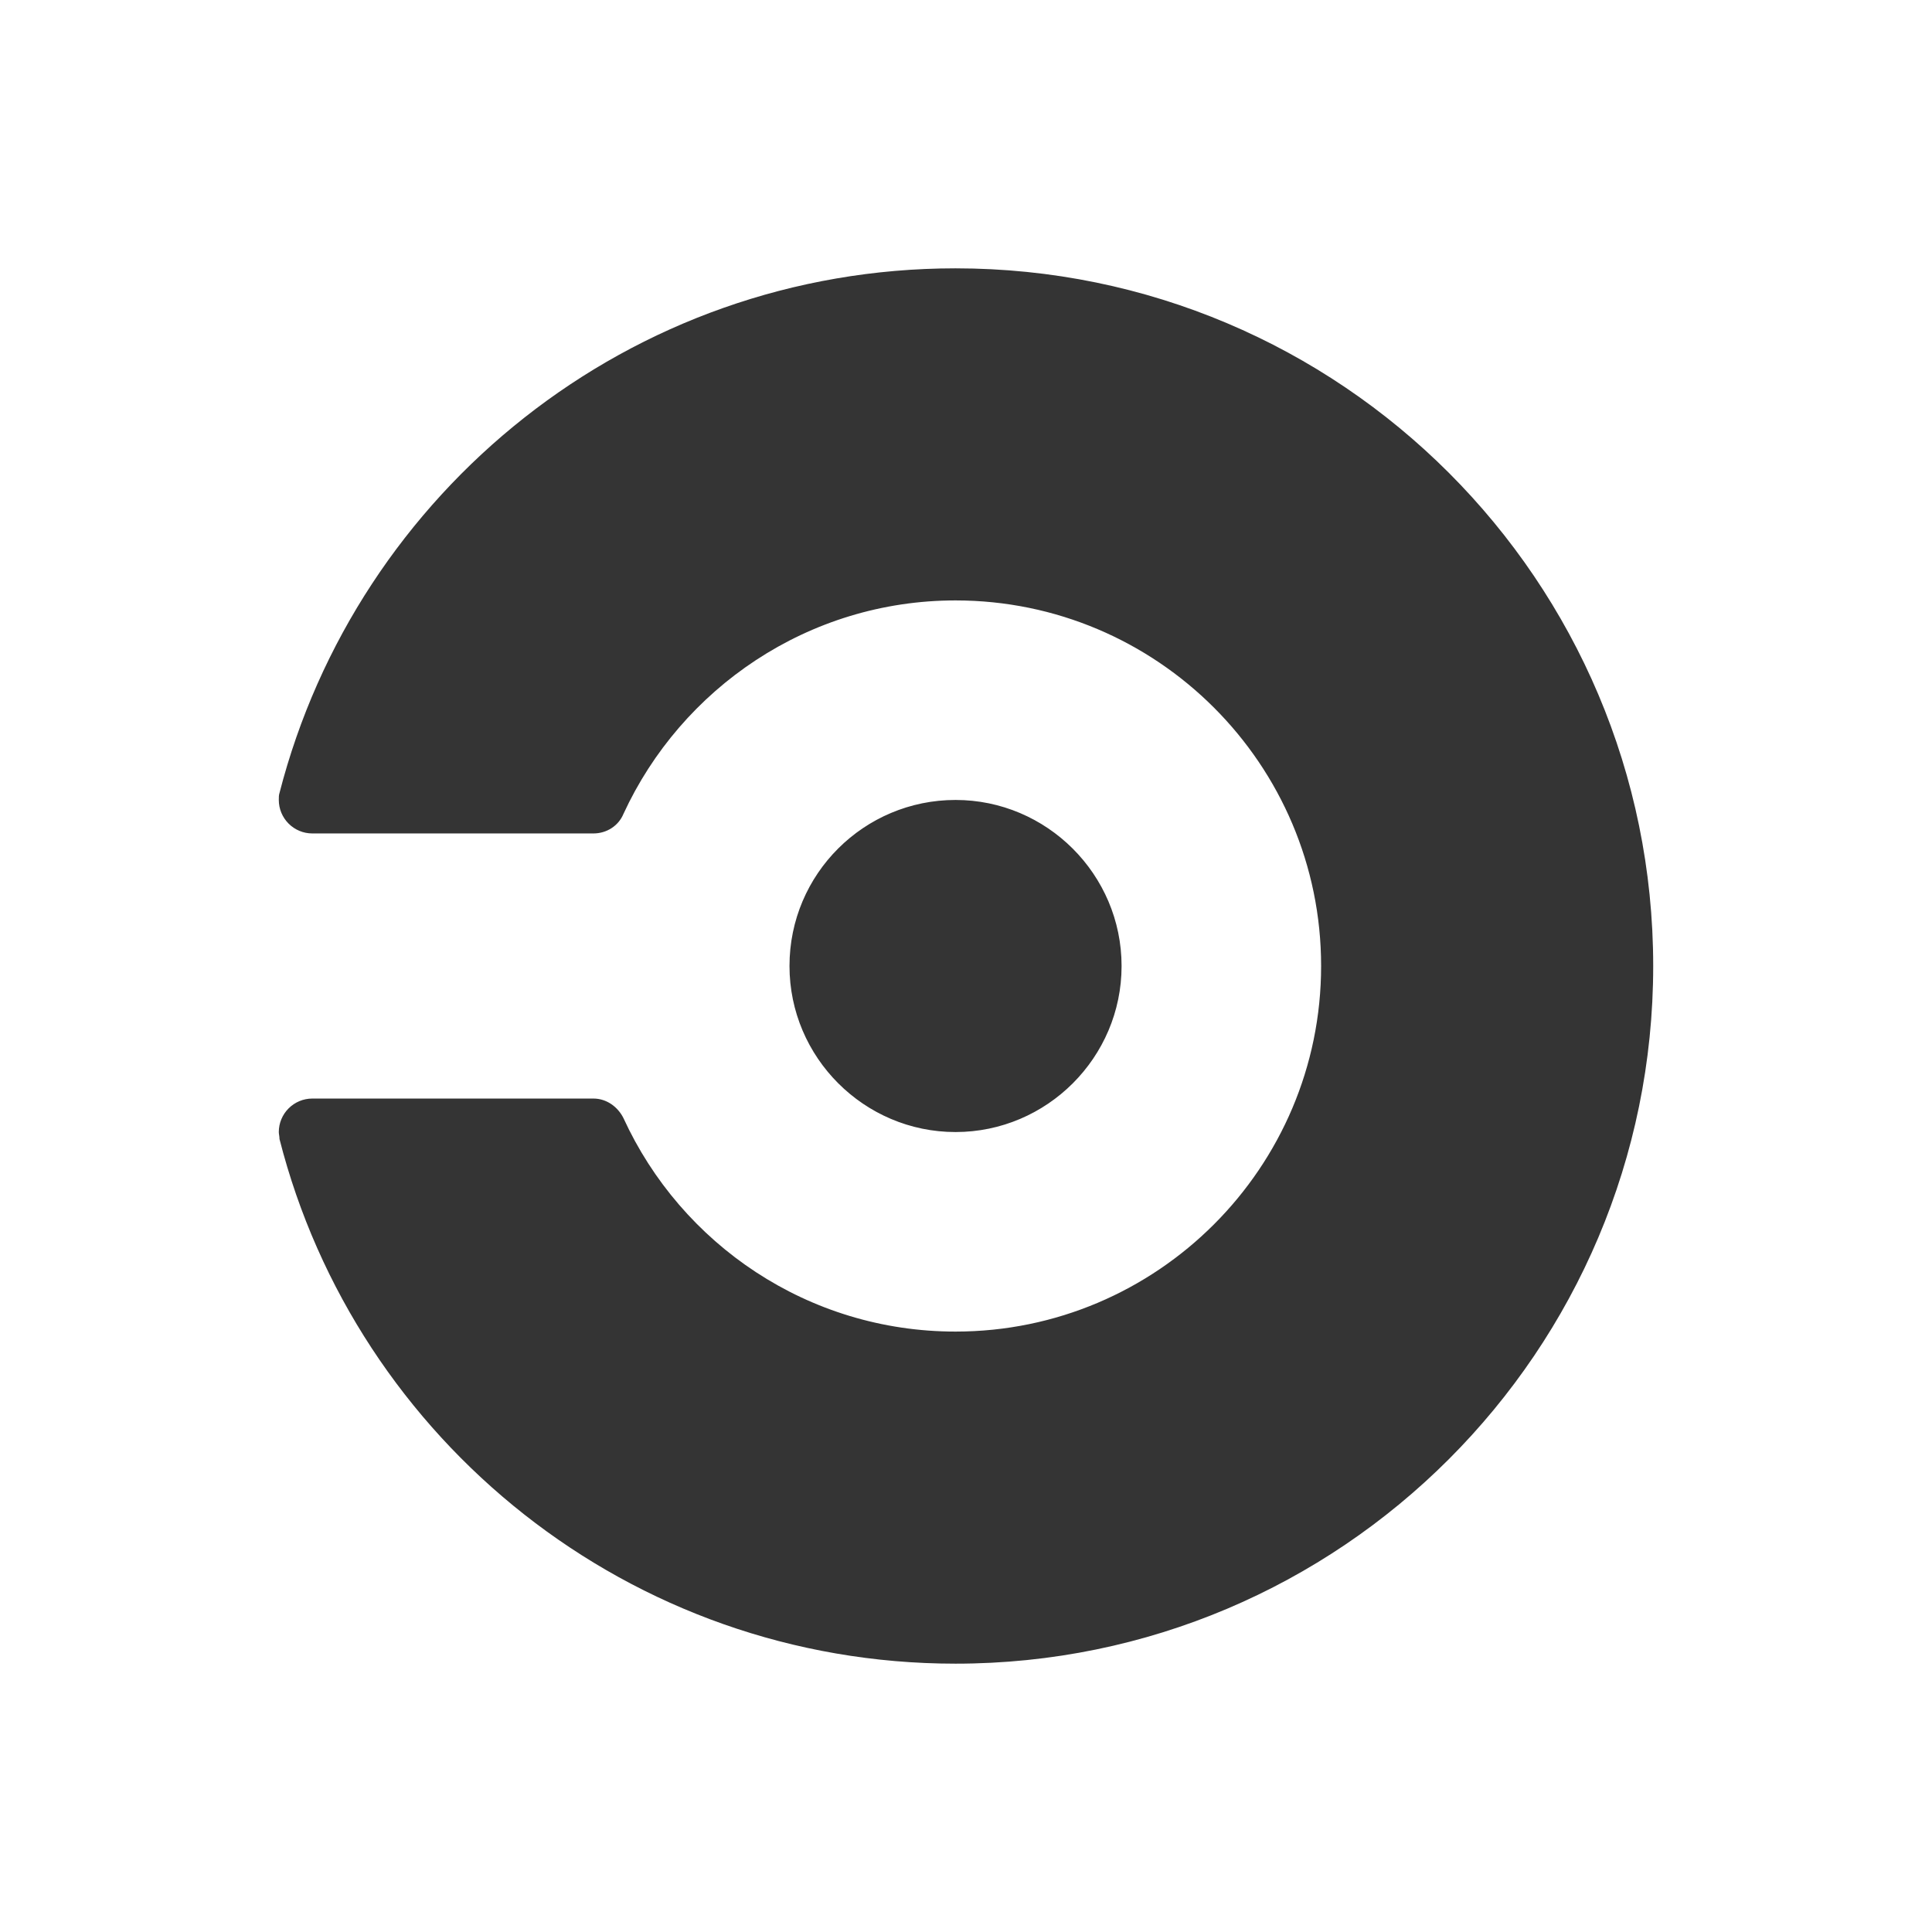
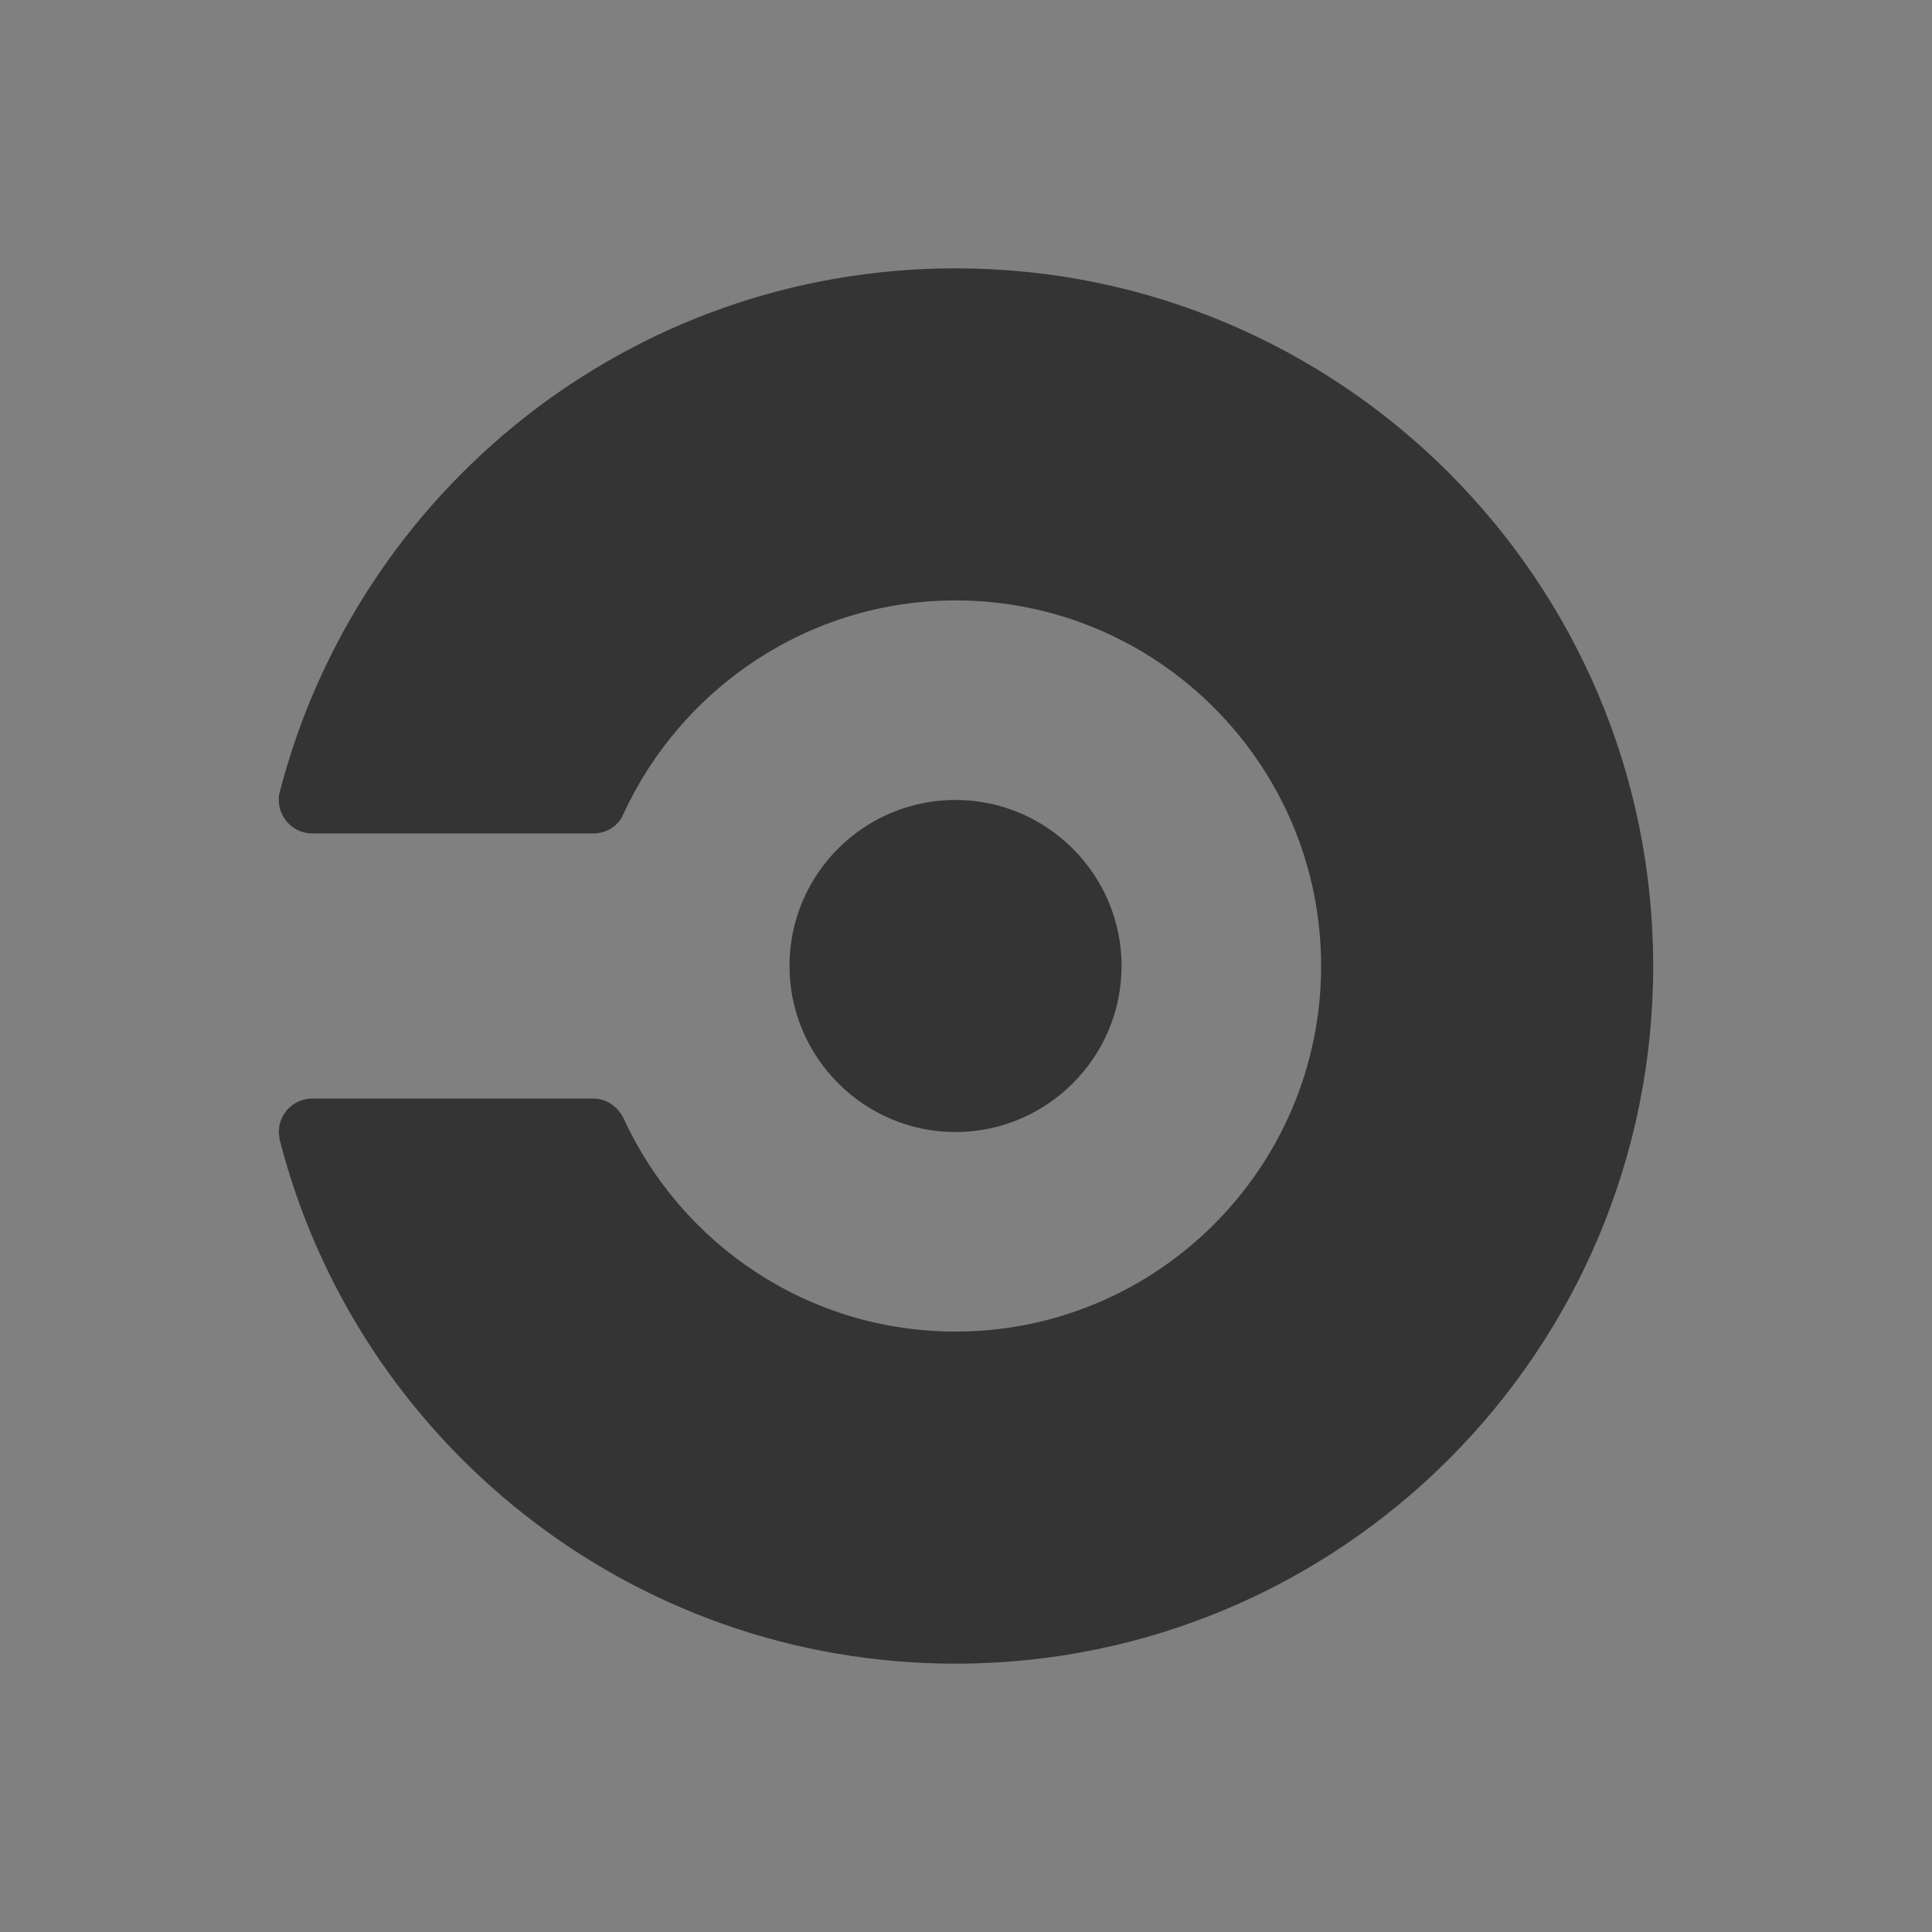
<svg xmlns="http://www.w3.org/2000/svg" width="36" height="36" viewBox="0 0 36 36" fill="none">
  <rect x="0" y="0" width="36" height="36" fill="#808080" stroke="none" />
  <g clip-path="url(#clip0_8632_1705)">
-     <path d="M36 0H0V36H36V0Z" fill="white" />
    <g clip-path="url(#clip1_8632_1705)">
      <path d="M14.711 18C14.711 16.284 16.102 14.906 17.805 14.906C19.508 14.906 20.899 16.297 20.899 18C20.899 19.703 19.508 21.094 17.805 21.094C16.102 21.094 14.711 19.703 14.711 18H14.711ZM17.805 5C11.734 5 6.651 9.16 5.208 14.776C5.195 14.815 5.195 14.854 5.195 14.906C5.195 15.072 5.261 15.23 5.378 15.347C5.495 15.464 5.653 15.53 5.819 15.53H11.058C11.305 15.53 11.526 15.387 11.617 15.166C12.696 12.826 15.062 11.188 17.805 11.188C21.562 11.188 24.617 14.243 24.617 18C24.617 21.757 21.562 24.812 17.805 24.812C15.062 24.812 12.696 23.187 11.617 20.834C11.513 20.626 11.305 20.47 11.058 20.47H5.819C5.653 20.47 5.495 20.536 5.378 20.653C5.261 20.77 5.195 20.928 5.195 21.094C5.195 21.133 5.208 21.172 5.208 21.224C6.638 26.84 11.734 31 17.805 31C24.981 31 30.805 25.176 30.805 18C30.805 10.824 24.981 5 17.805 5Z" fill="#343434" />
    </g>
  </g>
  <defs>
    <clipPath id="clip0_8632_1705">
      <rect width="36" height="36" fill="white" />
    </clipPath>
    <clipPath id="clip1_8632_1705">
      <rect width="26" height="26" fill="white" transform="translate(5 5)" />
    </clipPath>
  </defs>
</svg>